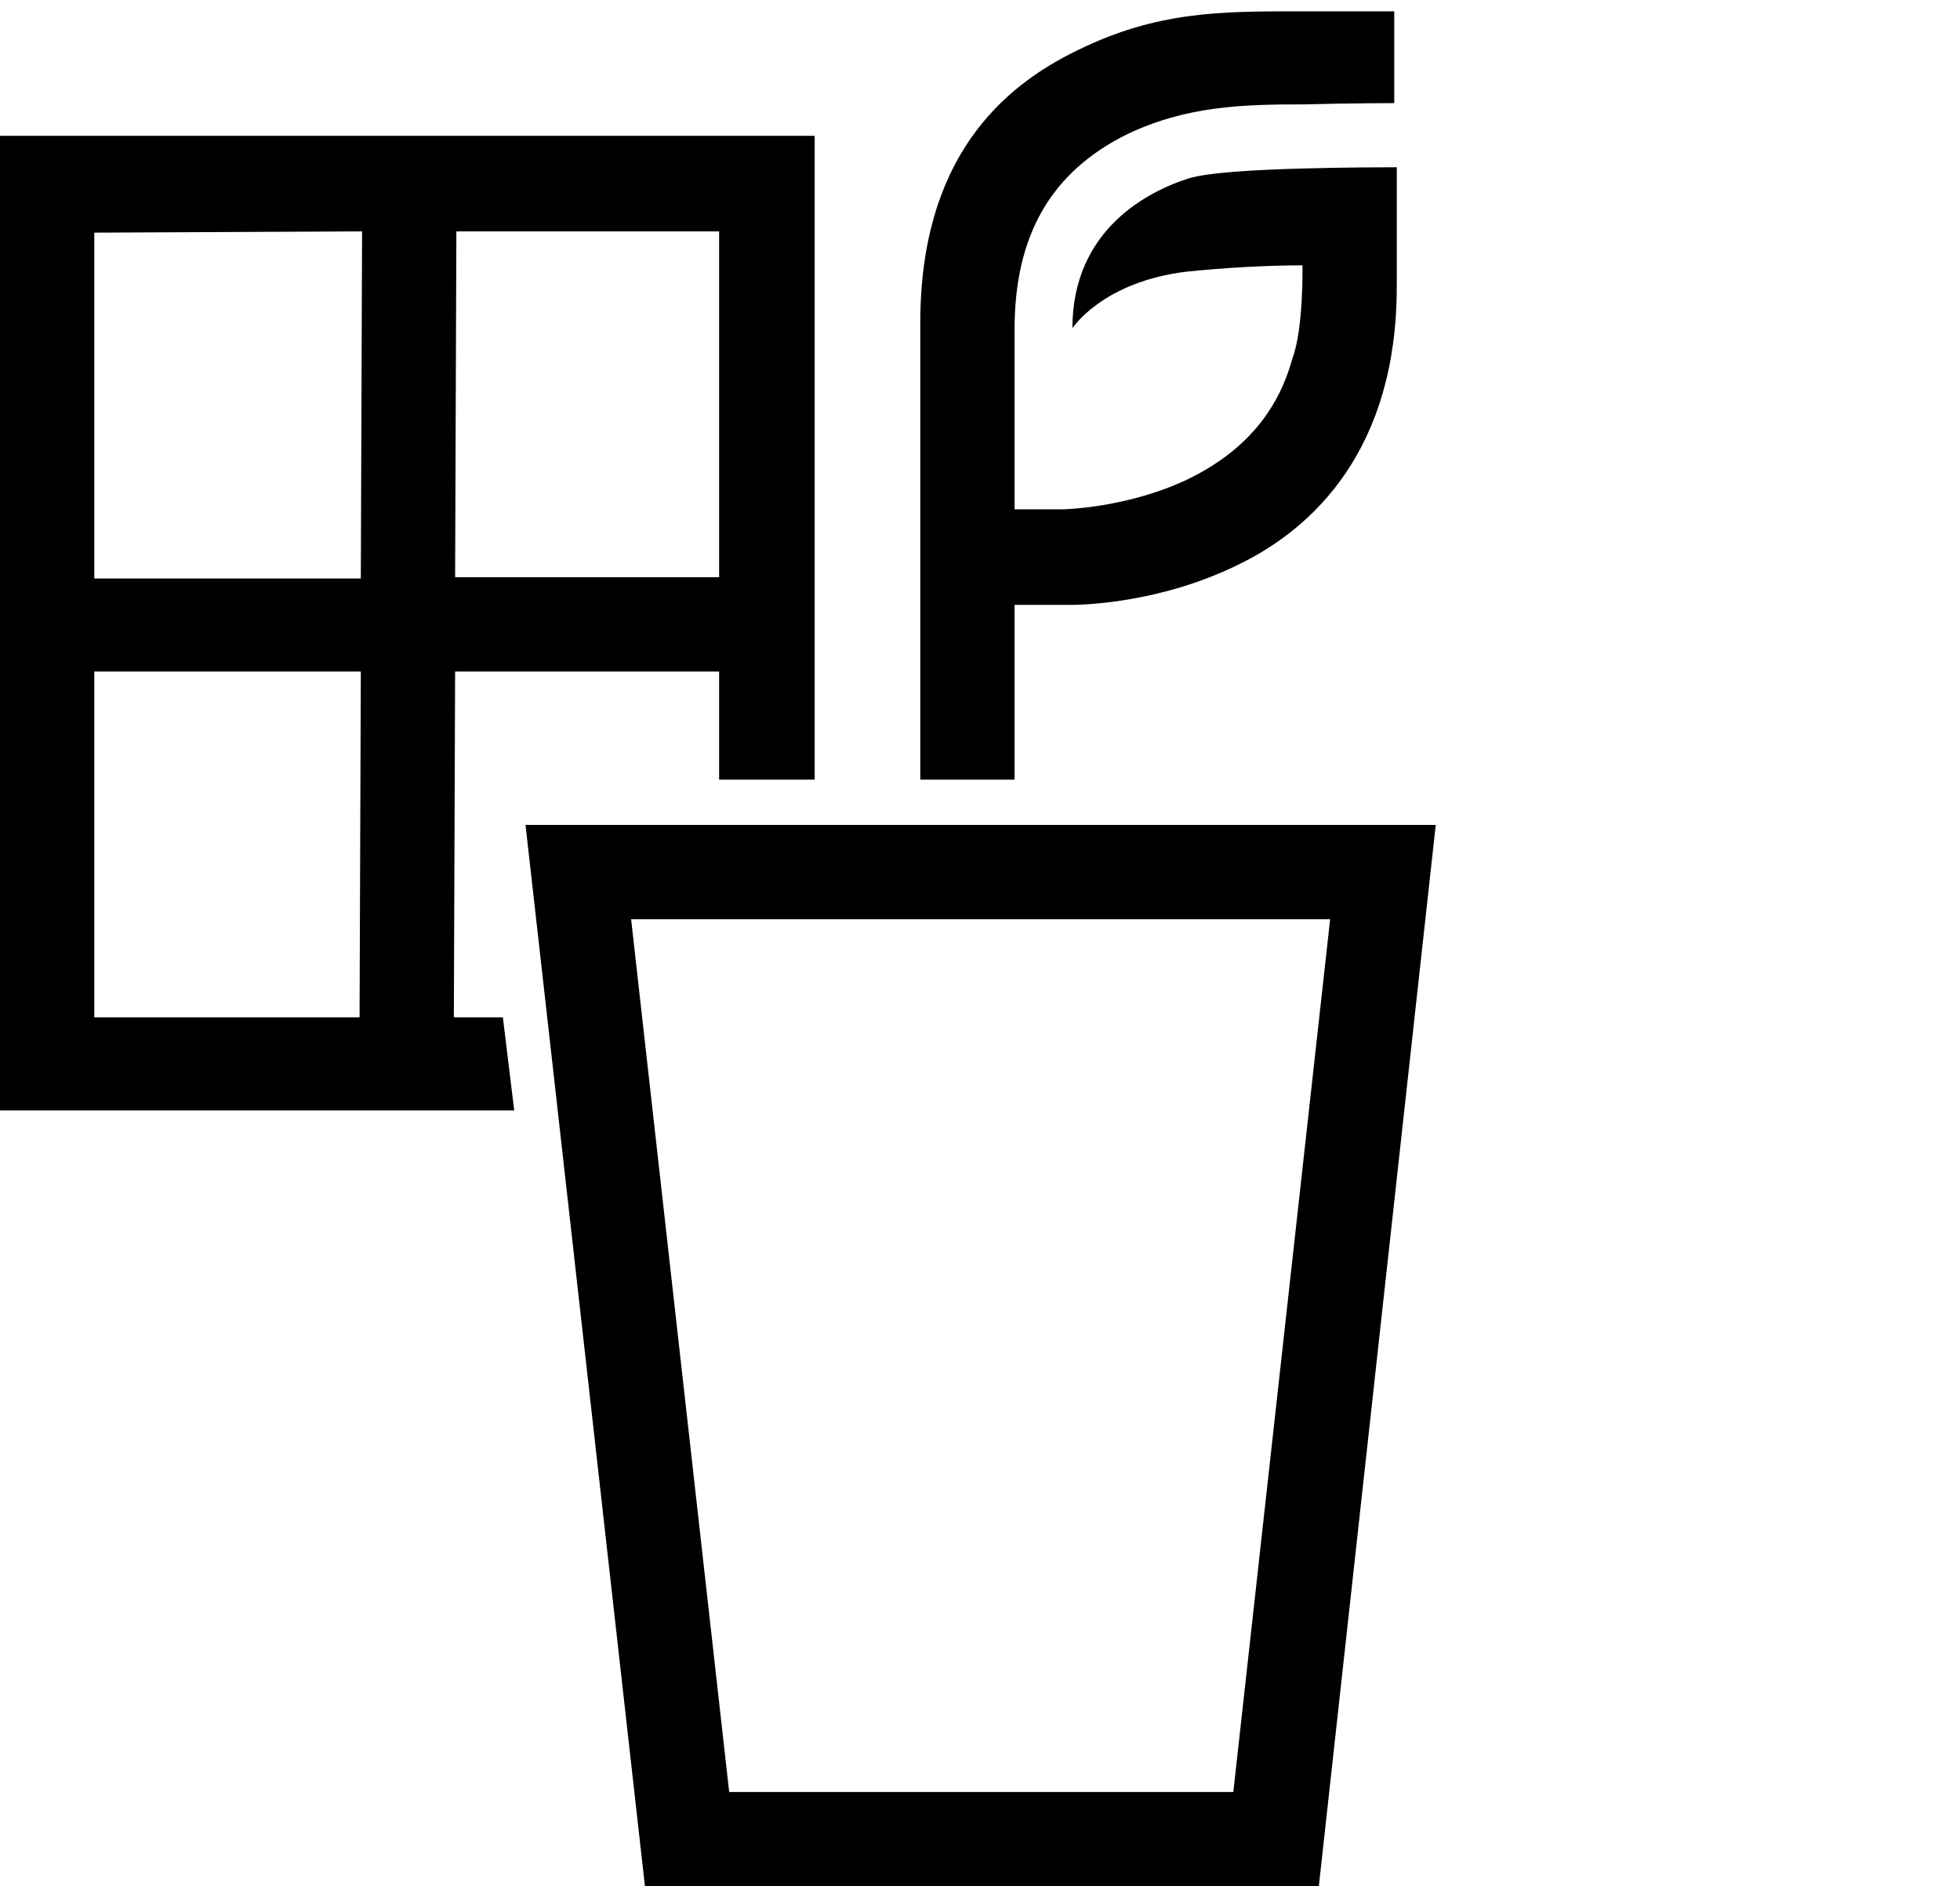
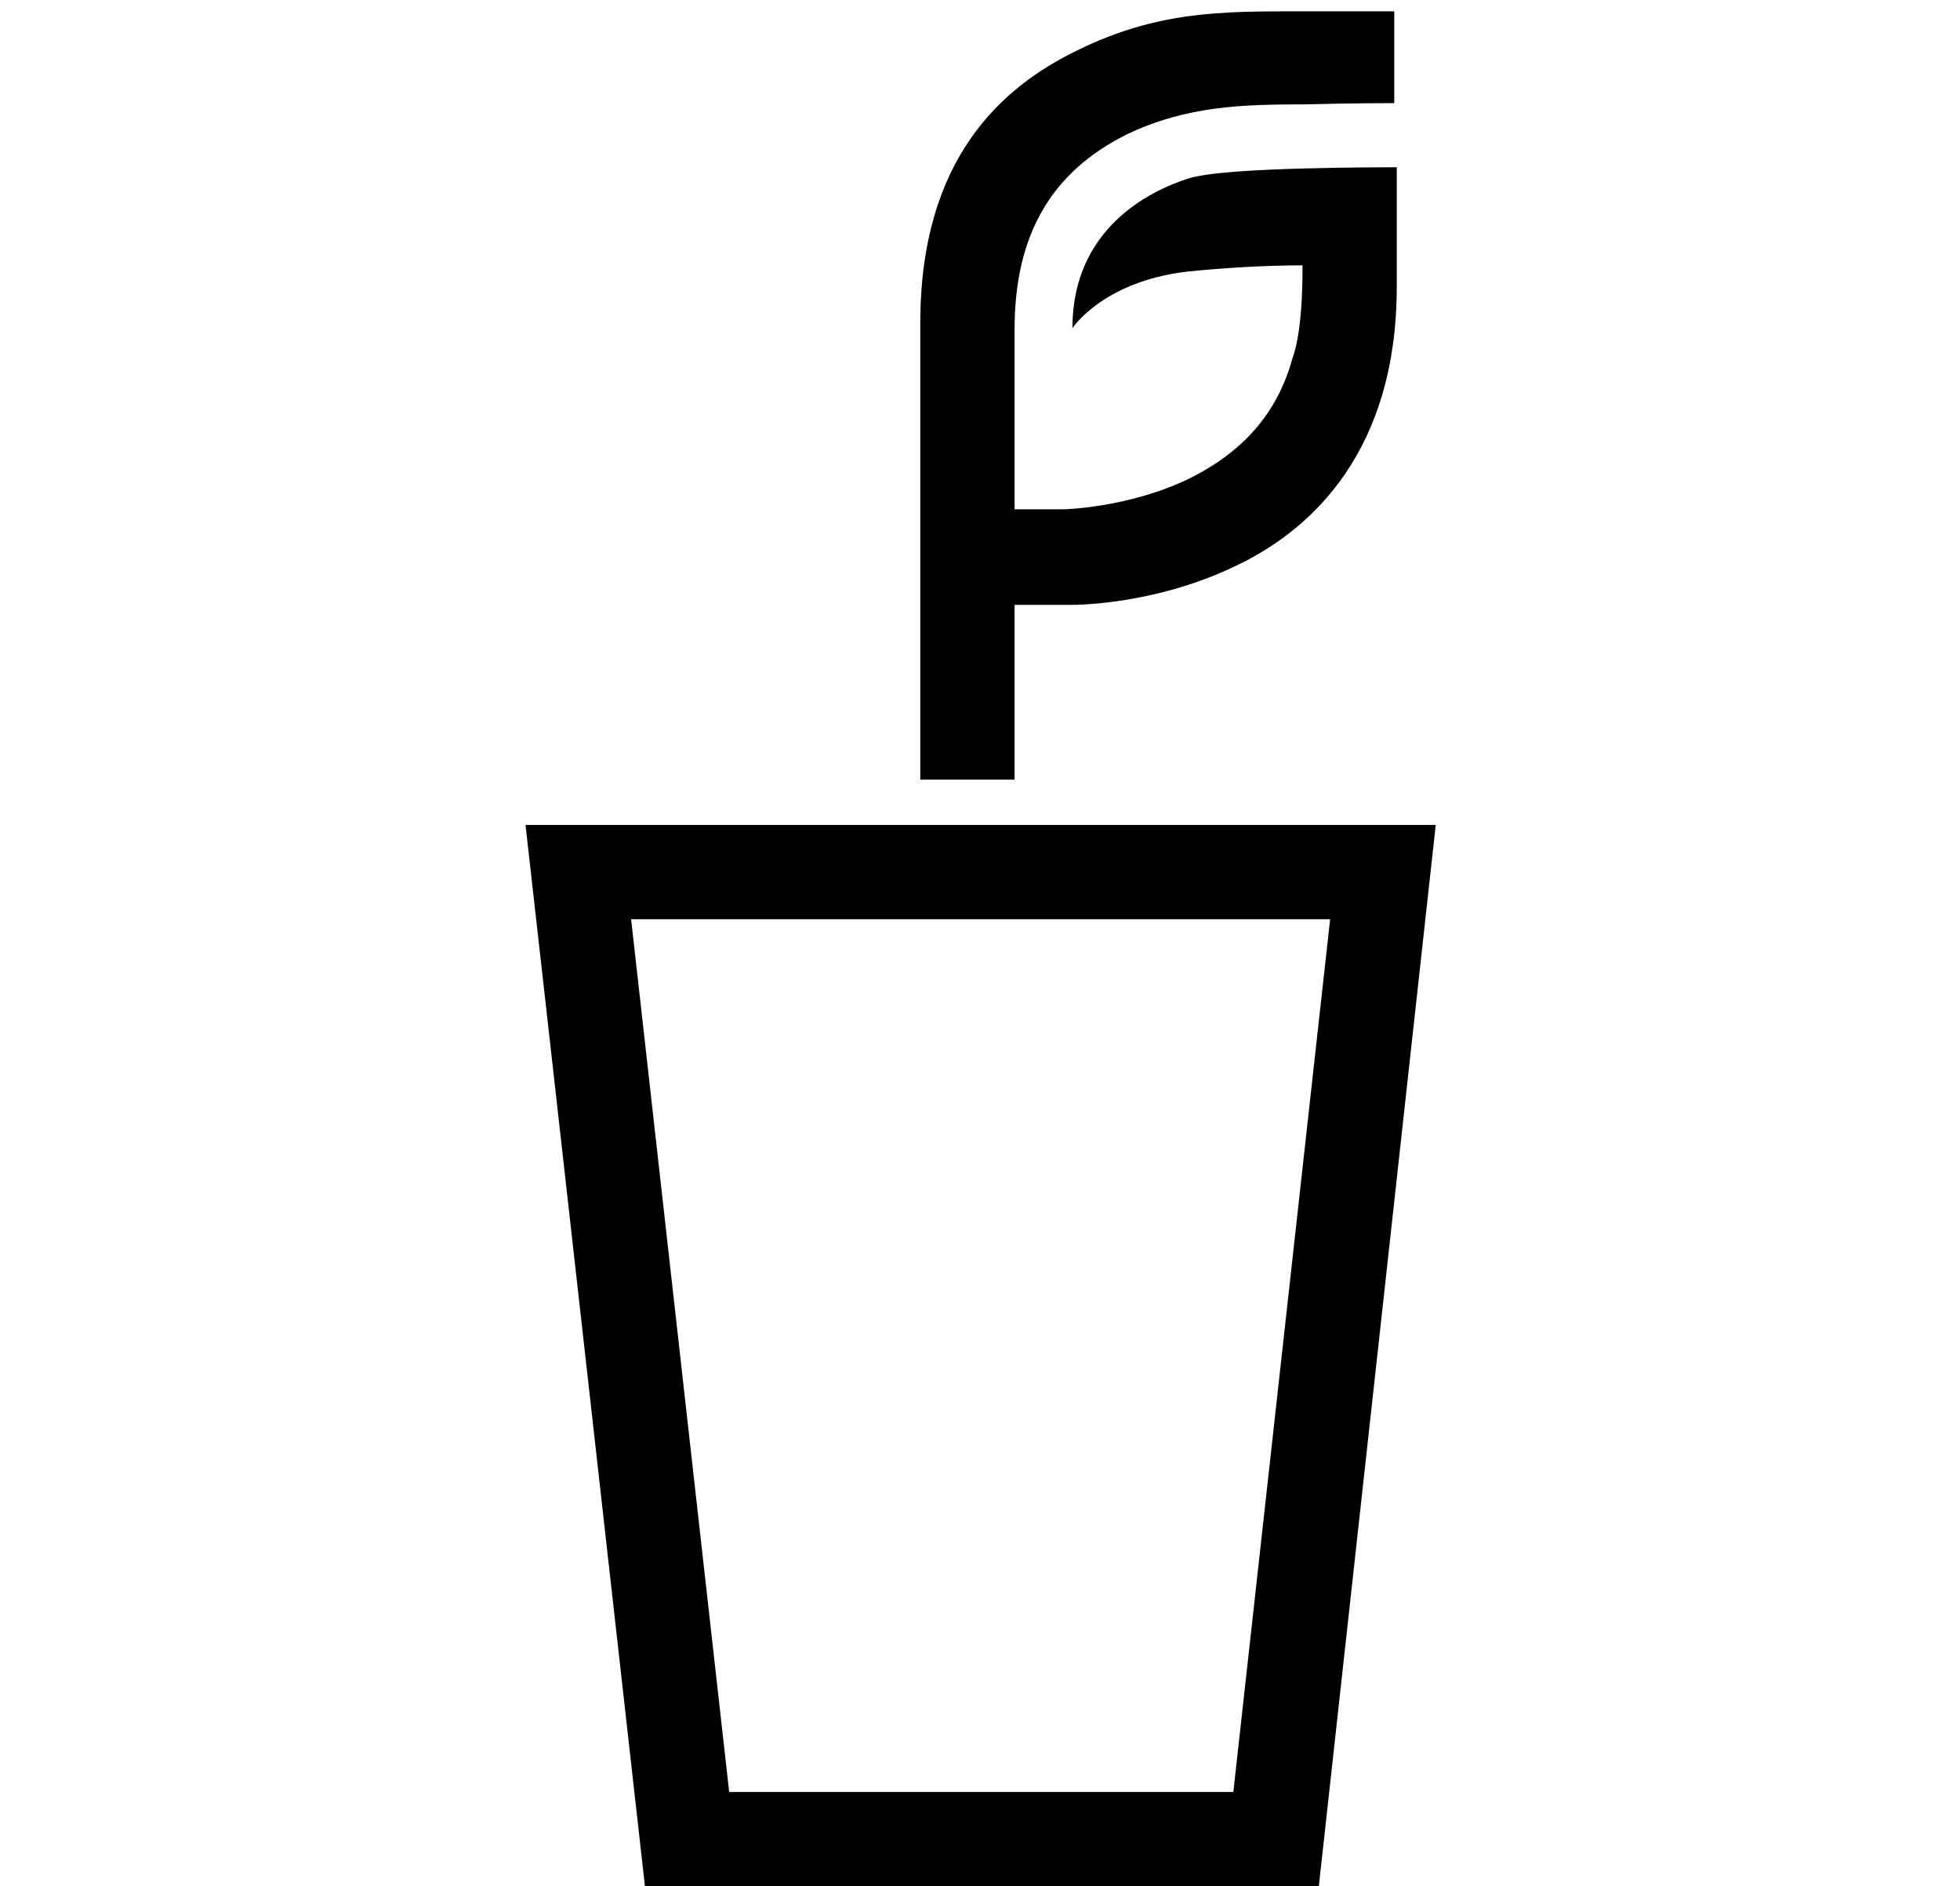
<svg xmlns="http://www.w3.org/2000/svg" version="1.1" id="Ebene_1" x="0px" y="0px" viewBox="0 0 155.9 150" style="enable-background:new 0 0 155.9 150;" xml:space="preserve">
  <style type="text/css">
	.icon-indoor-black{fill:#000000;}
</style>
  <g>
-     <path class="icon-indoor-black" d="M36.1,80.9l0.1-27.5h21V62H61h3.8V10.8H0v77.5h40.9L40,80.9H36.1L36.1,80.9z M28.6,80.9H7.5V53.4h21.2   L28.6,80.9z M28.8,18.4L28.7,46H7.5V18.5L28.8,18.4L28.8,18.4z M36.2,45.9l0.1-27.5h20.9v27.5H36.2z" />
    <g>
      <path class="icon-indoor-black" d="M41.8,65.6L44,85.1l7.3,64.9h53.6l9.3-84.4H56.8H41.8z M58,142.5l-7.8-69.4h55.6l-7.7,69.4H58z" />
      <path class="icon-indoor-black" d="M85.7,4c-6,2.9-12.5,8.6-12.5,21.7v10.8l0,0V62h7.5V48.1h4.5c0.8,0,7-0.1,13.3-3.2c6-2.9,12.6-9.2,12.6-22.1    v-9.5c-0.5,0-3.9,0-7.5,0.1s-7.5,0.3-9.1,0.8c-3.1,1-9.2,4-9.2,11.9c0,0,2.4-3.7,9.1-4.5c2.9-0.3,6.3-0.5,9.2-0.5    c0,0,0.1,5-0.8,7.4c-1.2,4.4-4,7.5-8.3,9.6c-4.8,2.3-9.9,2.4-9.9,2.4h-3.9V26.2c0-7.5,2.9-12.5,8.9-15.5c4.8-2.3,9.3-2.4,14.2-2.4    c3.6-0.1,7.1-0.1,7.1-0.1V0.9c0,0-1.1,0-7.6,0C97.1,0.9,92,0.9,85.7,4z" />
    </g>
  </g>
</svg>